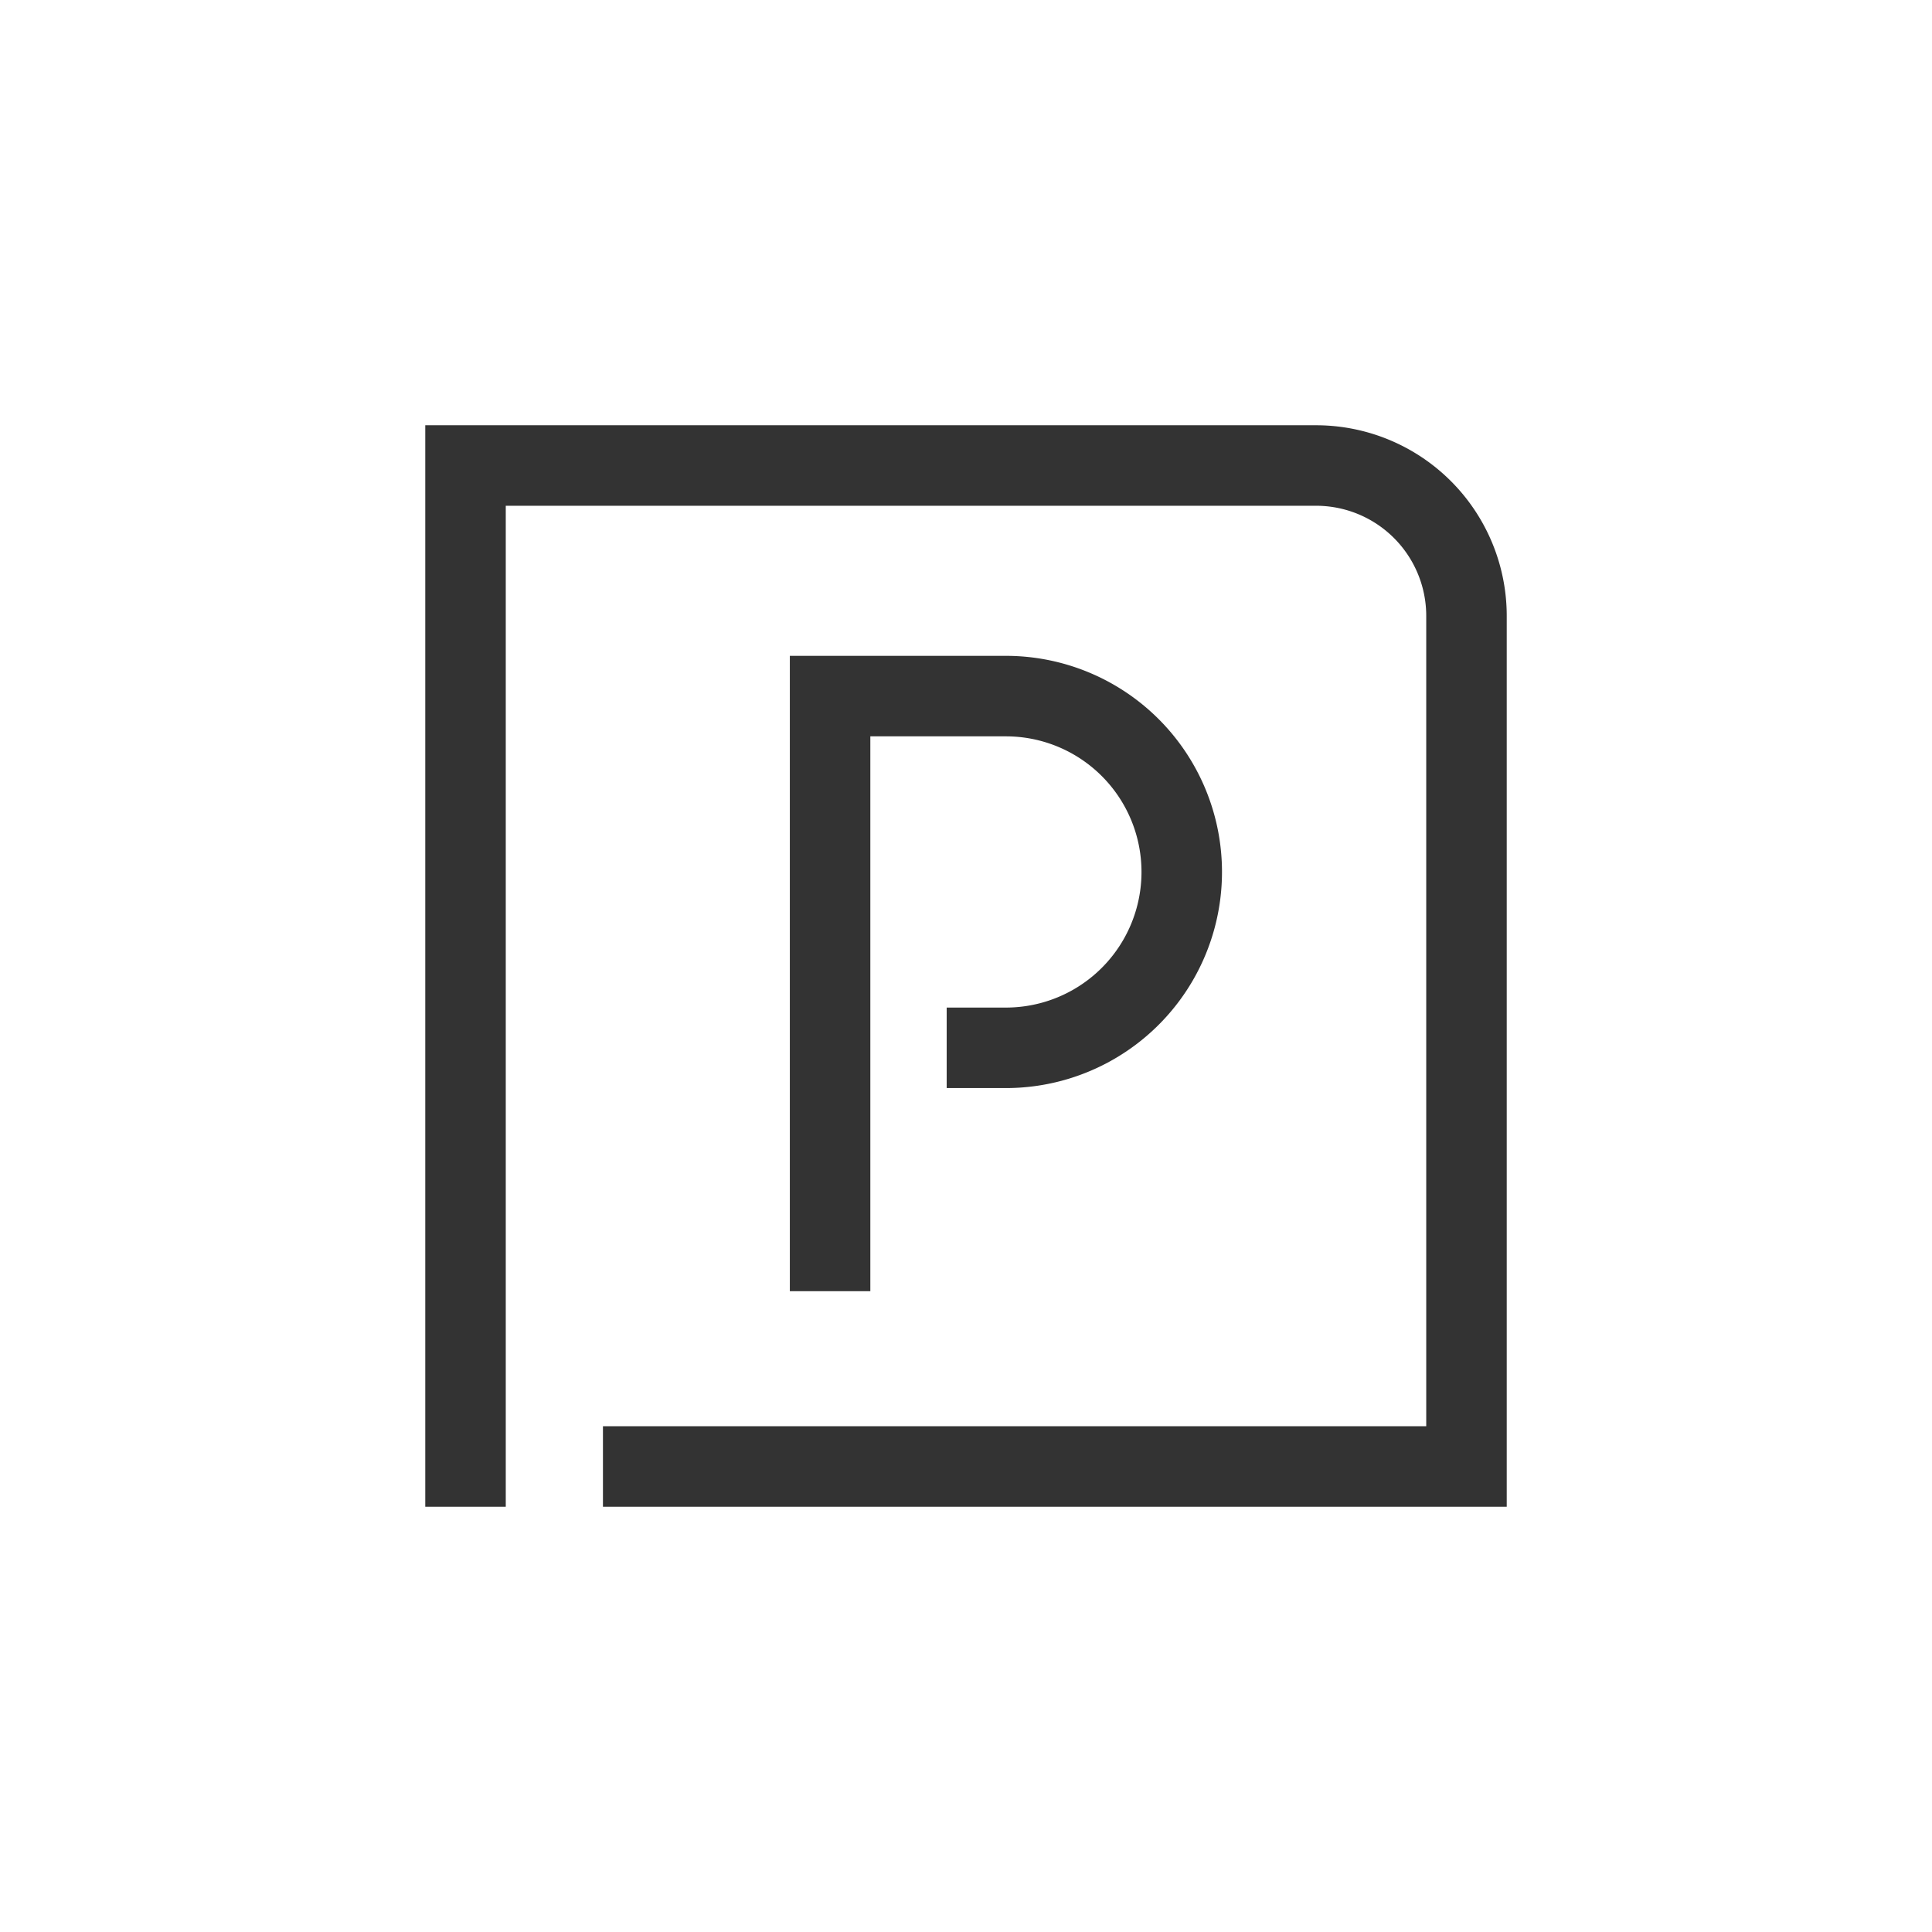
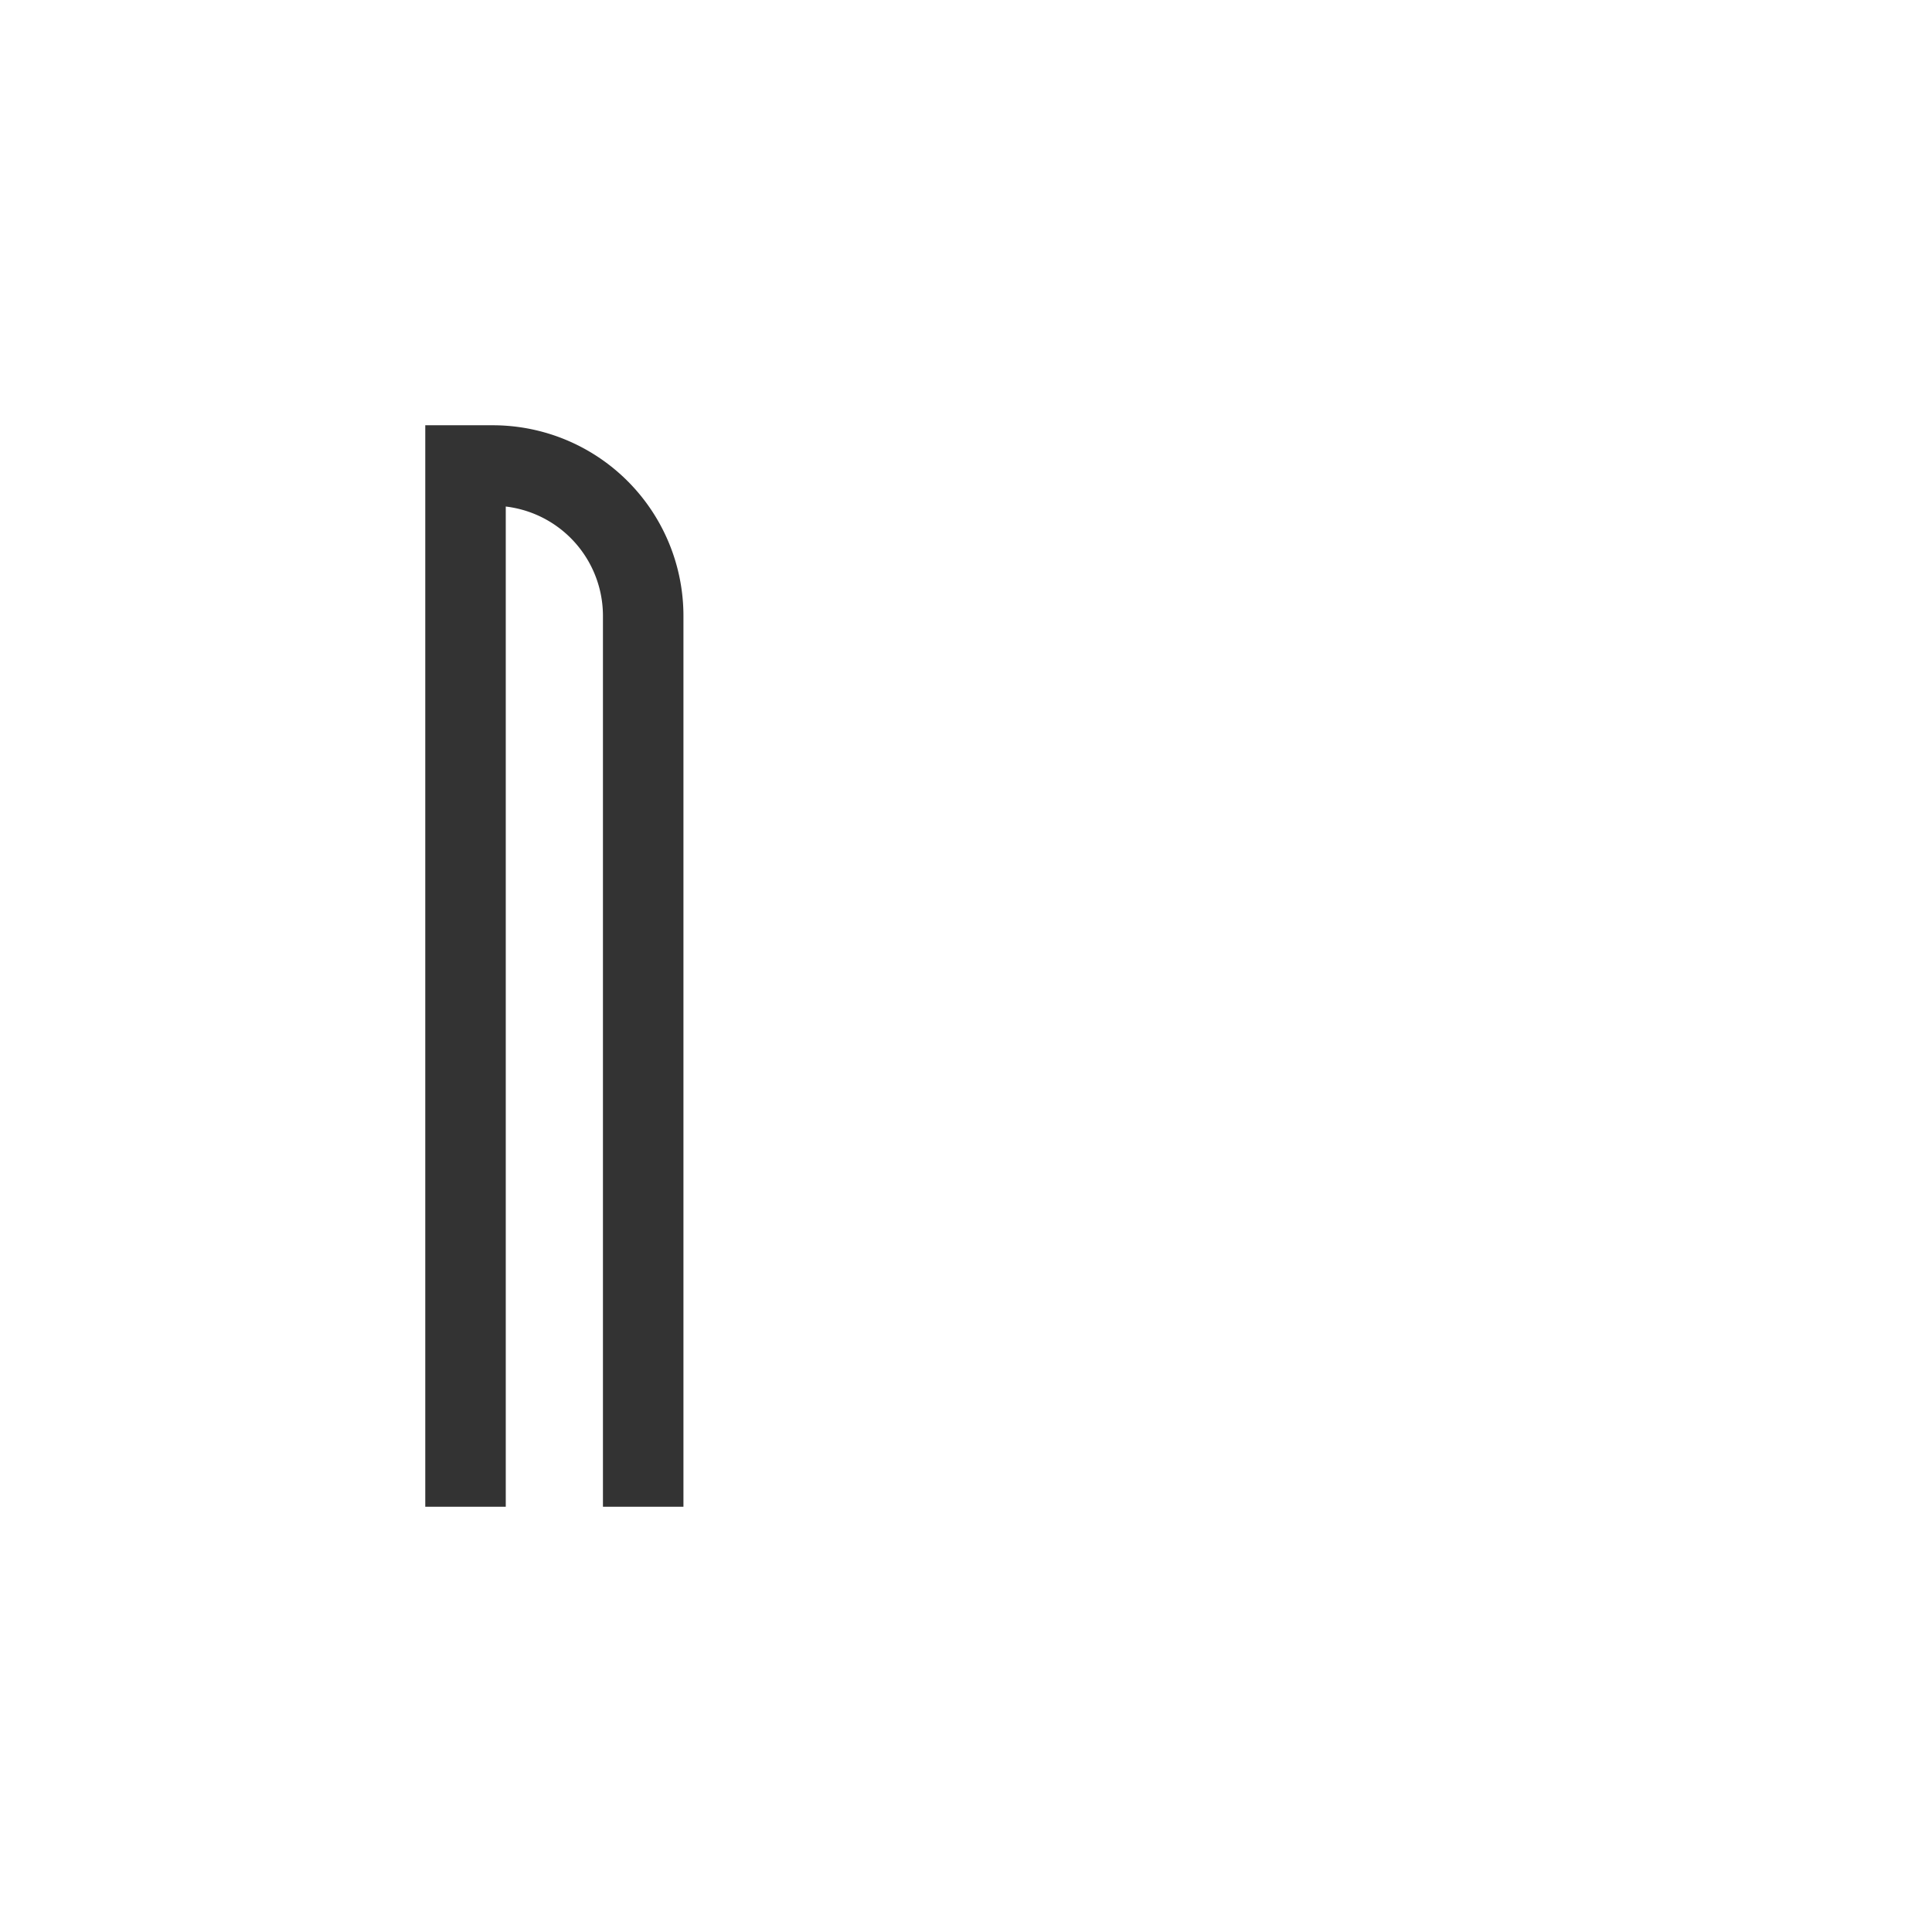
<svg xmlns="http://www.w3.org/2000/svg" id="Livello_1" data-name="Livello 1" viewBox="0 0 600 600">
  <defs>
    <style>.cls-1,.cls-2{fill:none;stroke:#333;stroke-miterlimit:10;stroke-width:25px;}.cls-2{stroke-linecap:square;}</style>
  </defs>
  <title>parcheggio custodito copia 4</title>
-   <path class="cls-1" d="M257.79,401V216.18H312.4A54.61,54.61,0,0,1,367,270.79h0a54.61,54.61,0,0,1-54.61,54.62H294" />
-   <path class="cls-2" d="M199.75,455.43H455.43V191.29a46.71,46.71,0,0,0-46.72-46.72H144.57V455.43" />
+   <path class="cls-2" d="M199.75,455.43V191.29a46.71,46.71,0,0,0-46.72-46.72H144.57V455.43" />
</svg>